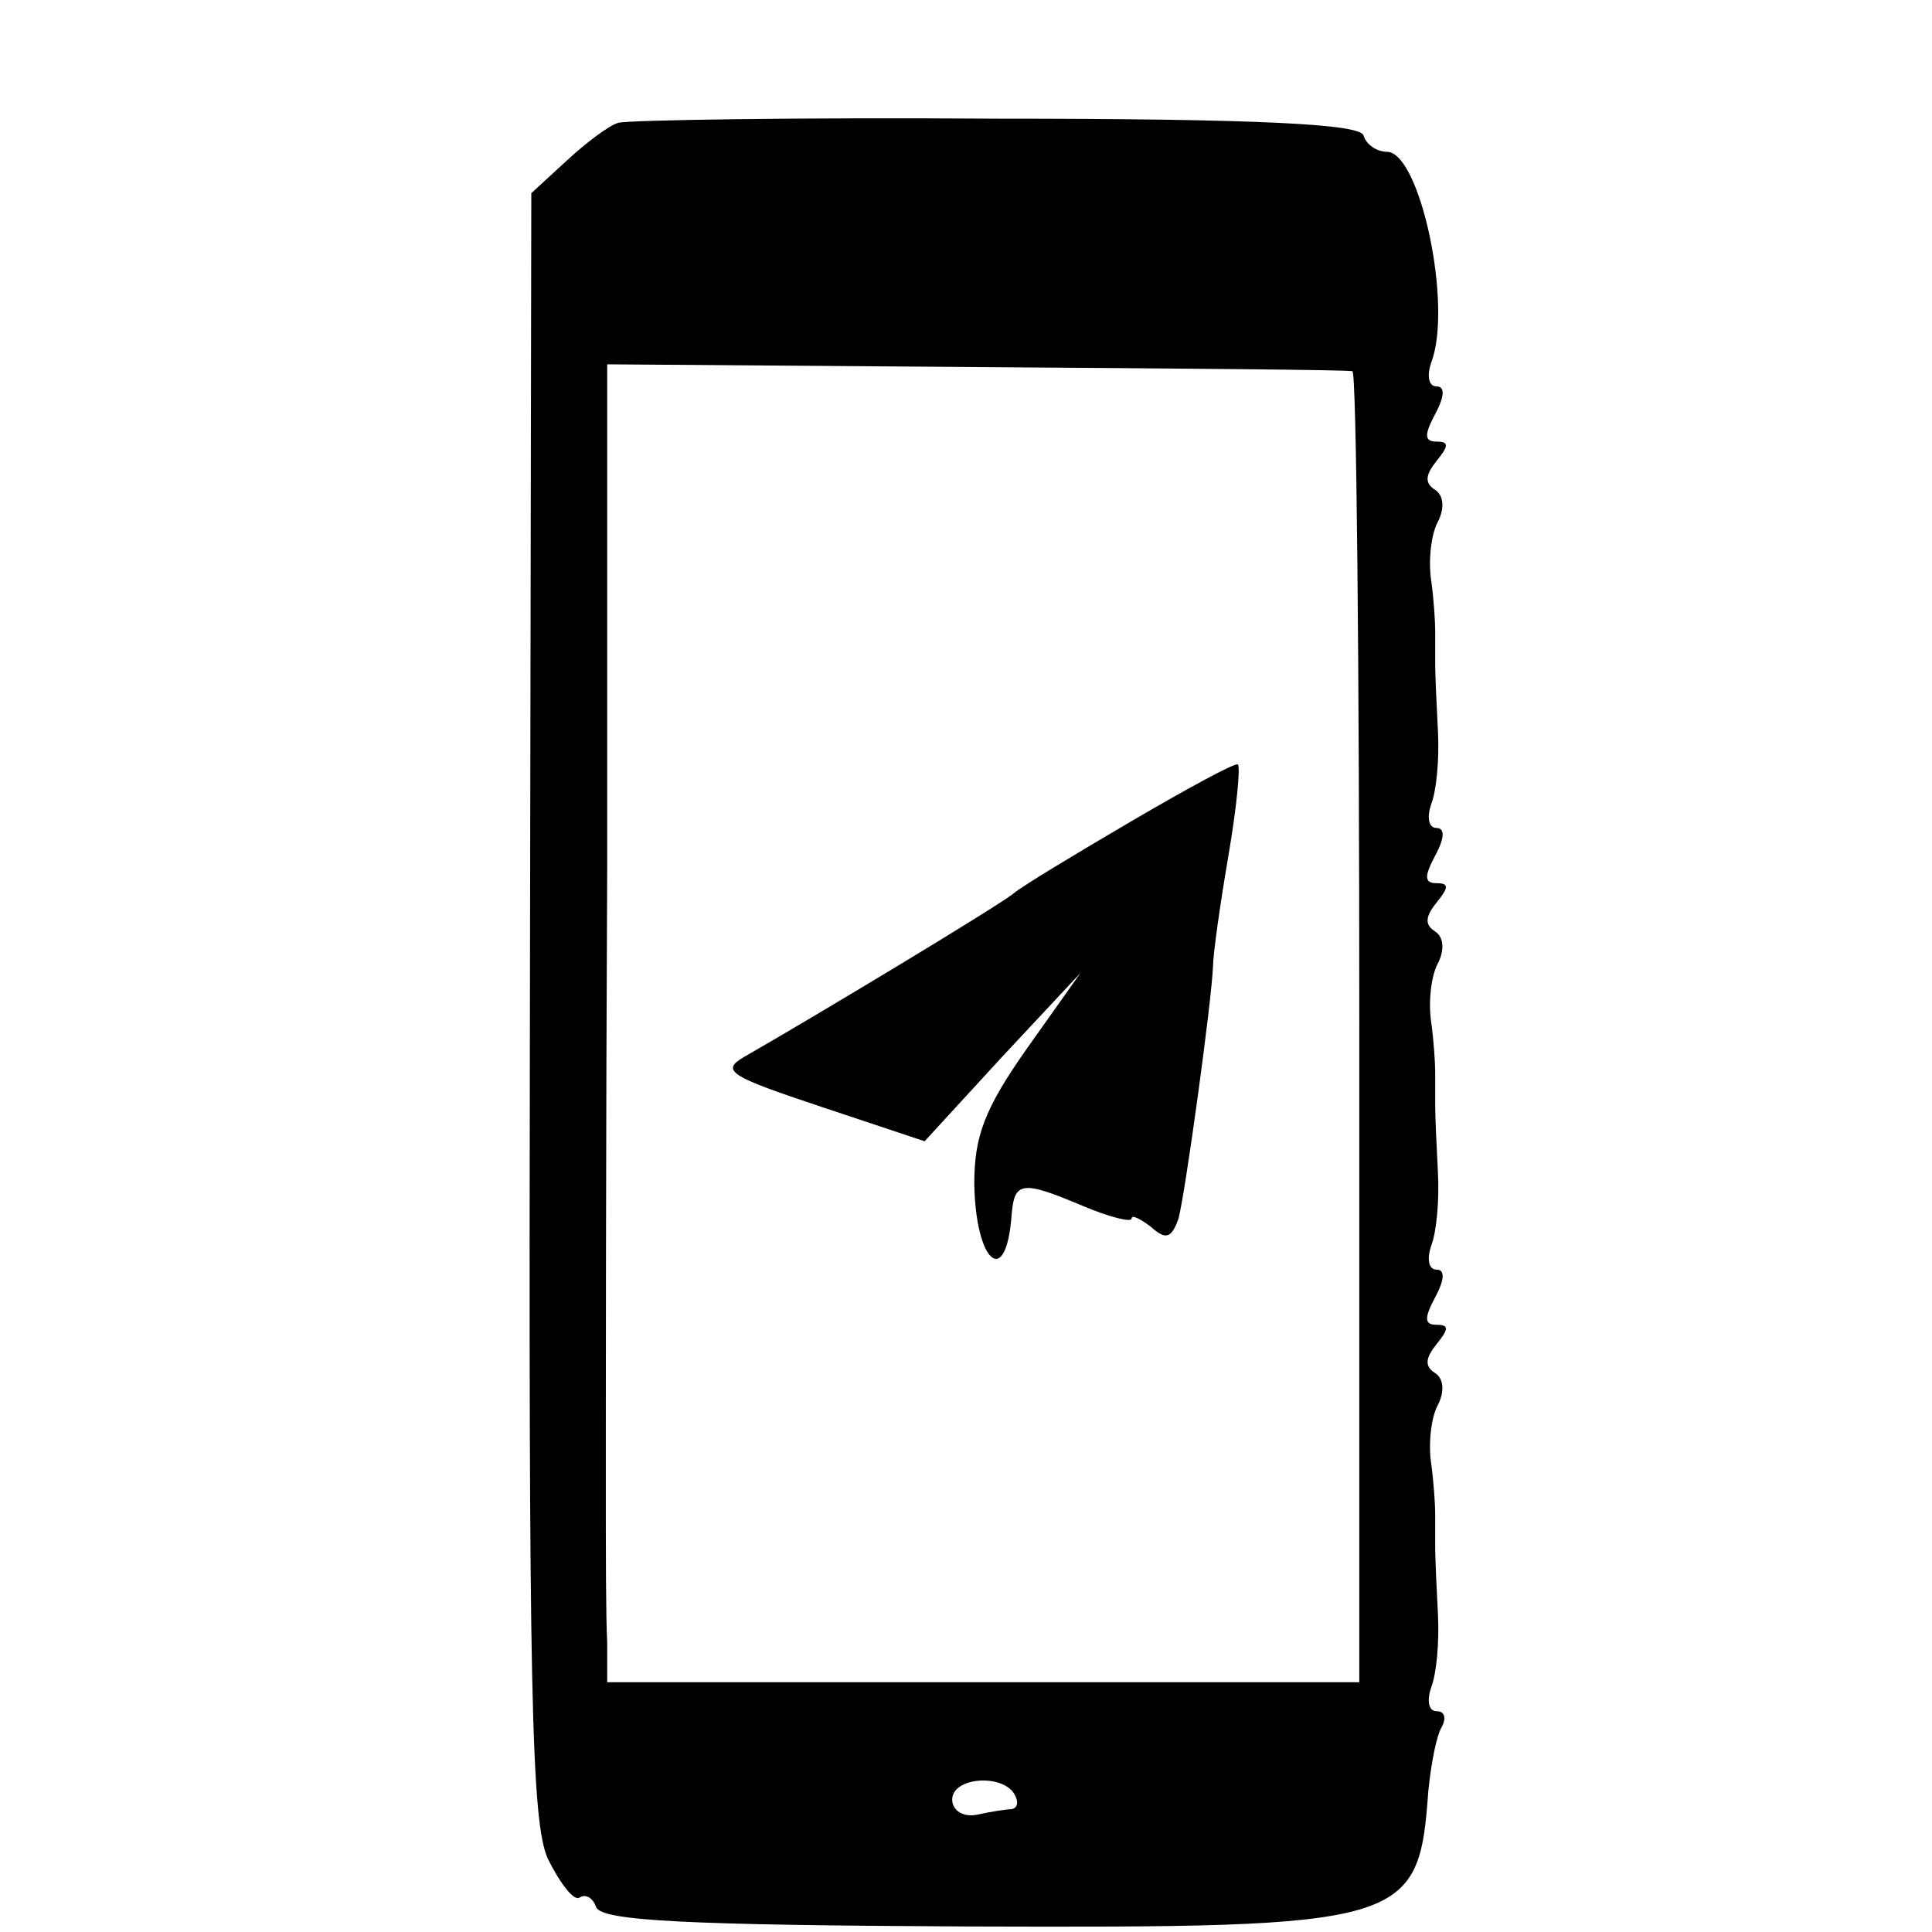
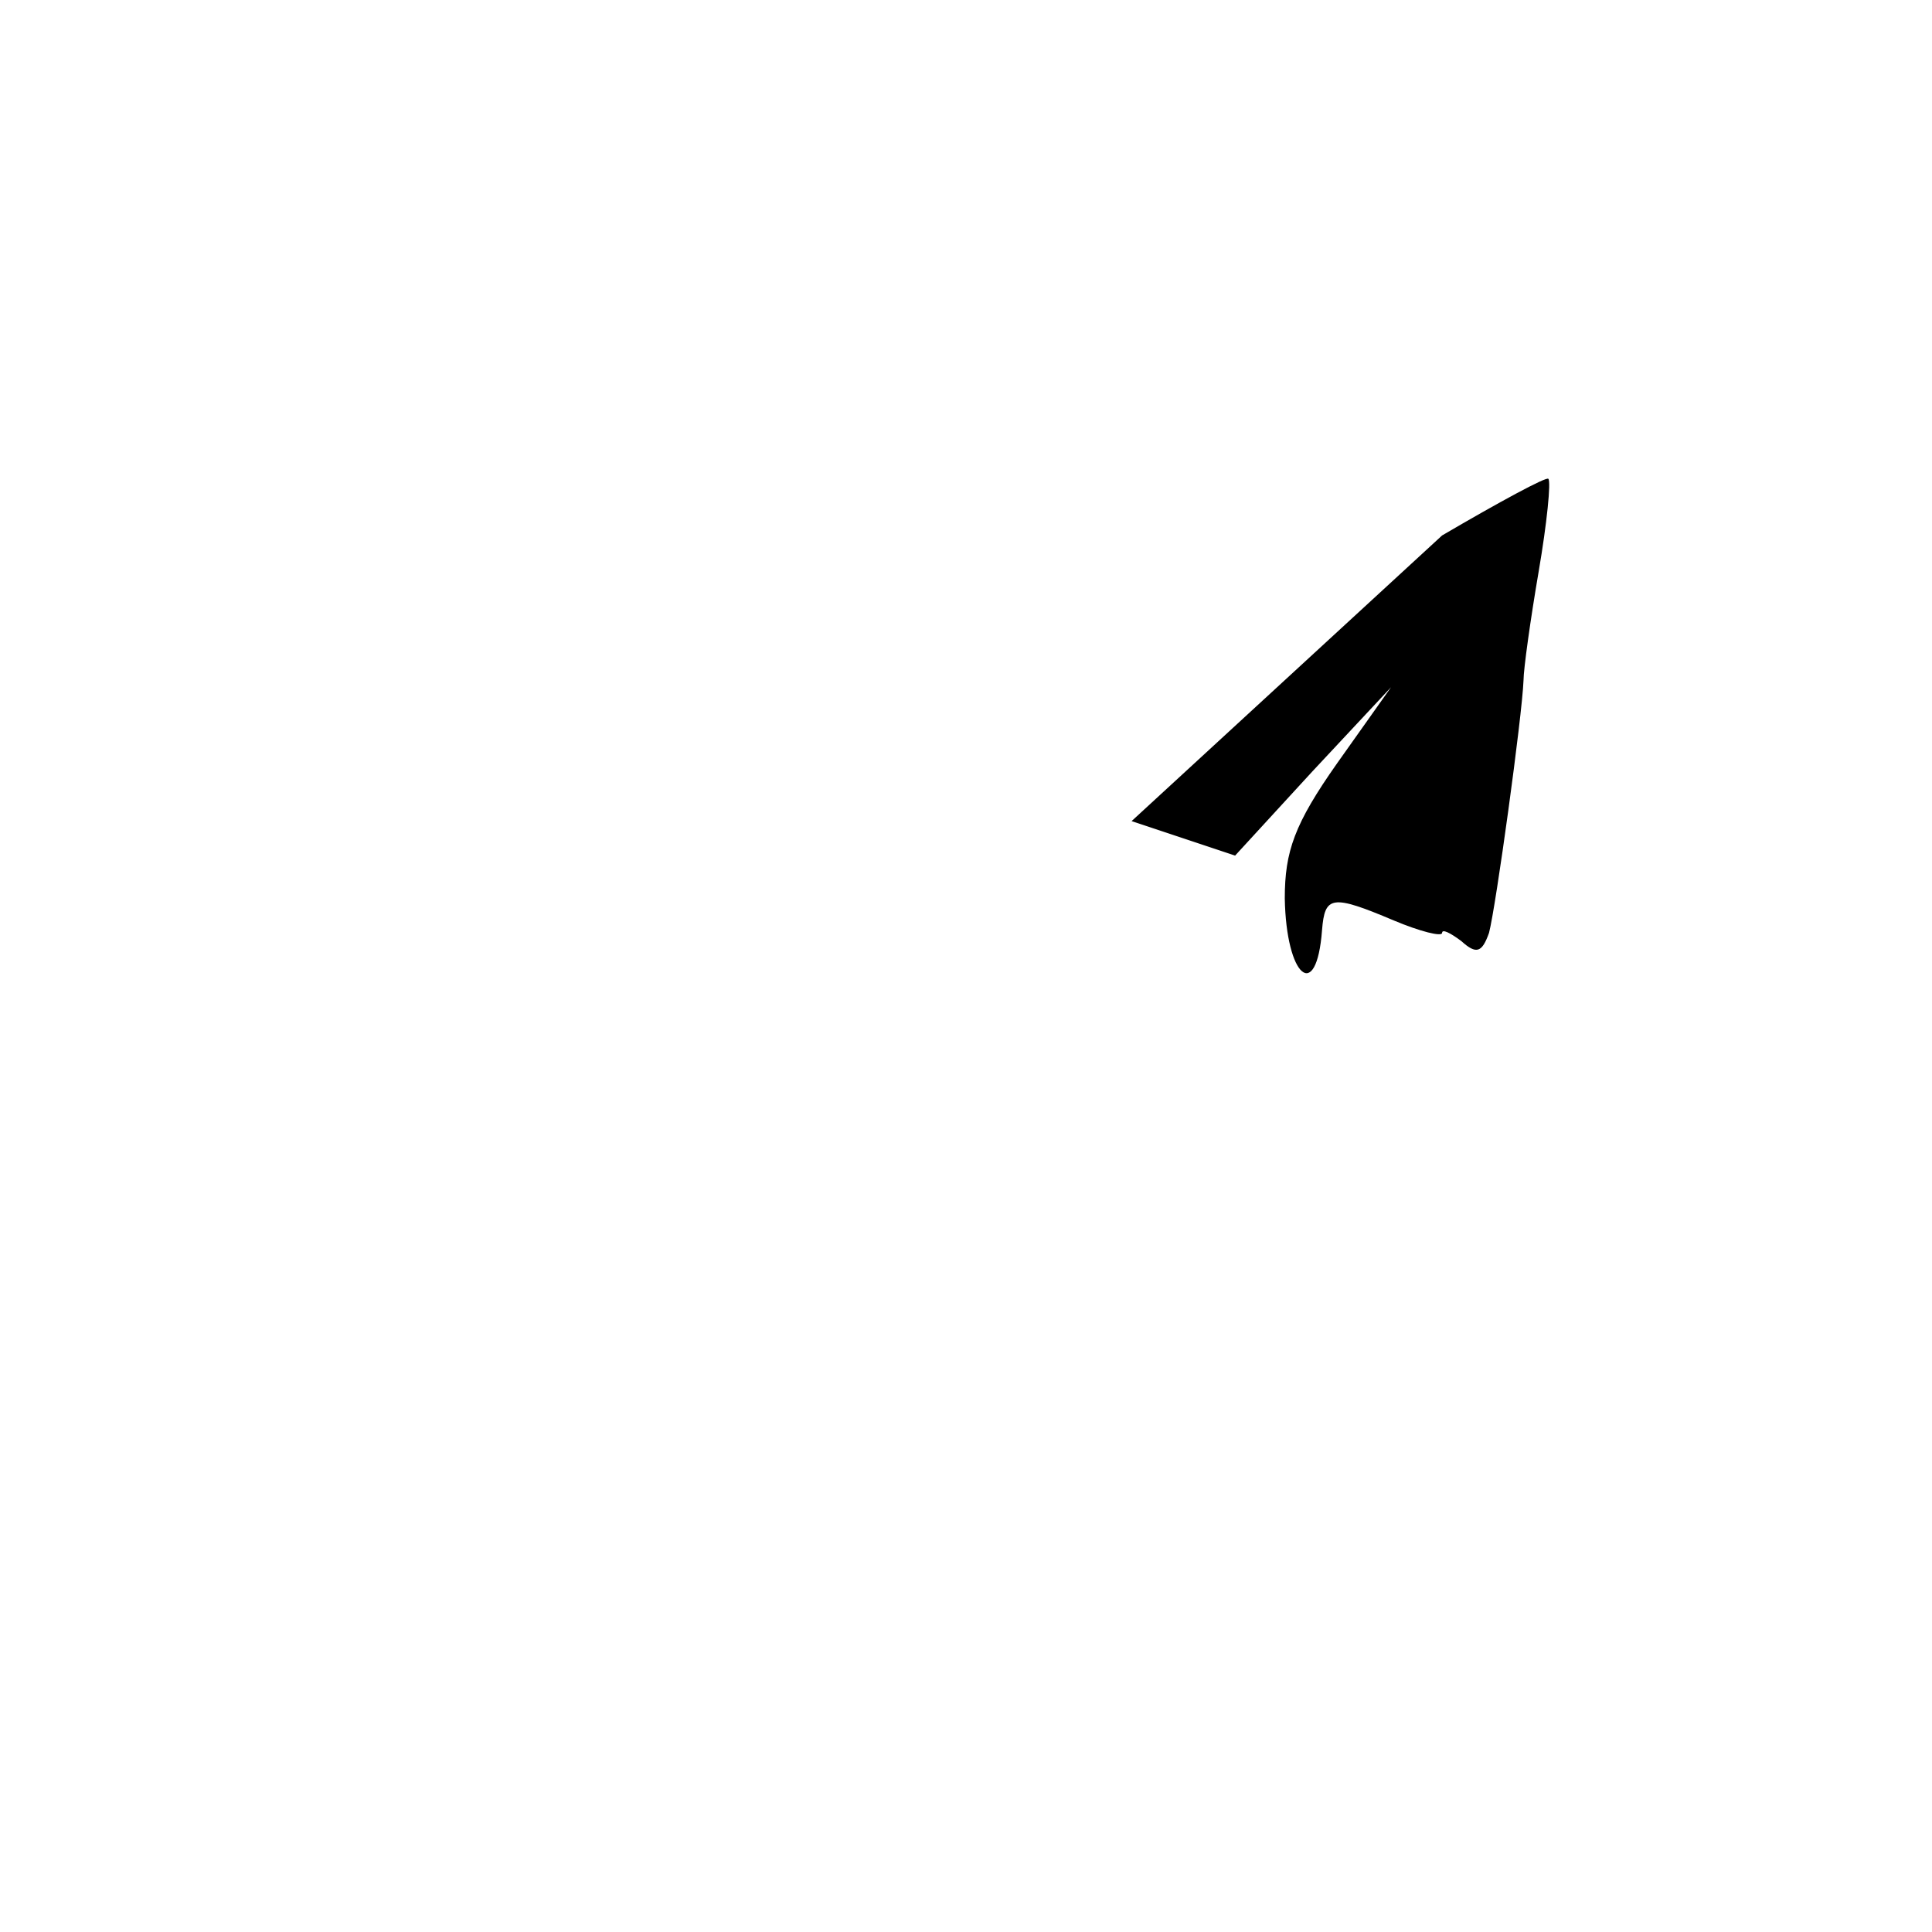
<svg xmlns="http://www.w3.org/2000/svg" version="1.0" width="140pt" height="140pt" viewBox="0 0 140 140" preserveAspectRatio="xMidYMid meet">
  <g transform="translate(0,140) scale(0.1,-0.1)" fill="#000000" stroke="none">
-     <path d="M448 1311 c-7 -2 -24 -15 -38 -28 l-25 -23 -1 -588 c-1 -499 1 -592 13 -619 9 -18 19 -31 23 -28 5 3 10 -1 12 -7 4 -10 66 -13 269 -14 319 -1 327 1 334 98 2 20 6 41 10 47 3 6 2 11 -4 11 -6 0 -7 8 -4 17 4 10 6 33 5 53 -1 19 -2 41 -2 48 0 6 0 18 0 25 0 6 -1 23 -3 37 -2 14 0 33 5 42 5 10 4 19 -2 23 -8 5 -7 11 1 21 9 11 9 14 0 14 -9 0 -9 5 -1 20 7 13 7 20 1 20 -6 0 -7 8 -4 17 4 10 6 33 5 53 -1 19 -2 41 -2 48 0 6 0 18 0 25 0 6 -1 23 -3 37 -2 14 0 33 5 42 5 10 4 19 -2 23 -8 5 -7 11 1 21 9 11 9 14 0 14 -9 0 -9 5 -1 20 7 13 7 20 1 20 -6 0 -7 8 -4 17 4 10 6 33 5 53 -1 19 -2 41 -2 48 0 6 0 18 0 25 0 6 -1 23 -3 37 -2 14 0 33 5 42 5 10 4 19 -2 23 -8 5 -7 11 1 21 9 11 9 14 0 14 -9 0 -9 5 -1 20 7 13 7 20 1 20 -6 0 -7 8 -4 17 16 41 -8 153 -32 153 -7 0 -15 5 -17 12 -3 8 -74 12 -266 12 -144 1 -267 -1 -274 -3z m532 -180 c3 0 5 -214 5 -475 l0 -475 -272 0 -273 0 0 29 c-1 17 -1 68 -1 115 0 47 0 248 1 448 l0 363 268 -2 c147 -1 269 -2 272 -3z m-245 -1031 c3 -5 3 -10 -2 -11 -4 0 -16 -2 -25 -4 -10 -2 -18 3 -18 11 0 16 36 19 45 4z" />
-     <path d="M820 805 c-41 -24 -79 -47 -85 -52 -9 -8 -147 -91 -196 -119 -17 -10 -10 -14 56 -36 l75 -25 56 61 57 61 -39 -55 c-31 -44 -38 -64 -38 -98 1 -57 23 -76 27 -23 2 25 7 26 52 7 19 -8 35 -12 35 -9 0 3 6 0 14 -6 11 -10 15 -8 20 6 5 19 24 157 25 183 0 8 5 44 11 79 6 35 9 65 7 67 -1 2 -36 -17 -77 -41z" />
+     <path d="M820 805 l75 -25 56 61 57 61 -39 -55 c-31 -44 -38 -64 -38 -98 1 -57 23 -76 27 -23 2 25 7 26 52 7 19 -8 35 -12 35 -9 0 3 6 0 14 -6 11 -10 15 -8 20 6 5 19 24 157 25 183 0 8 5 44 11 79 6 35 9 65 7 67 -1 2 -36 -17 -77 -41z" />
  </g>
</svg>